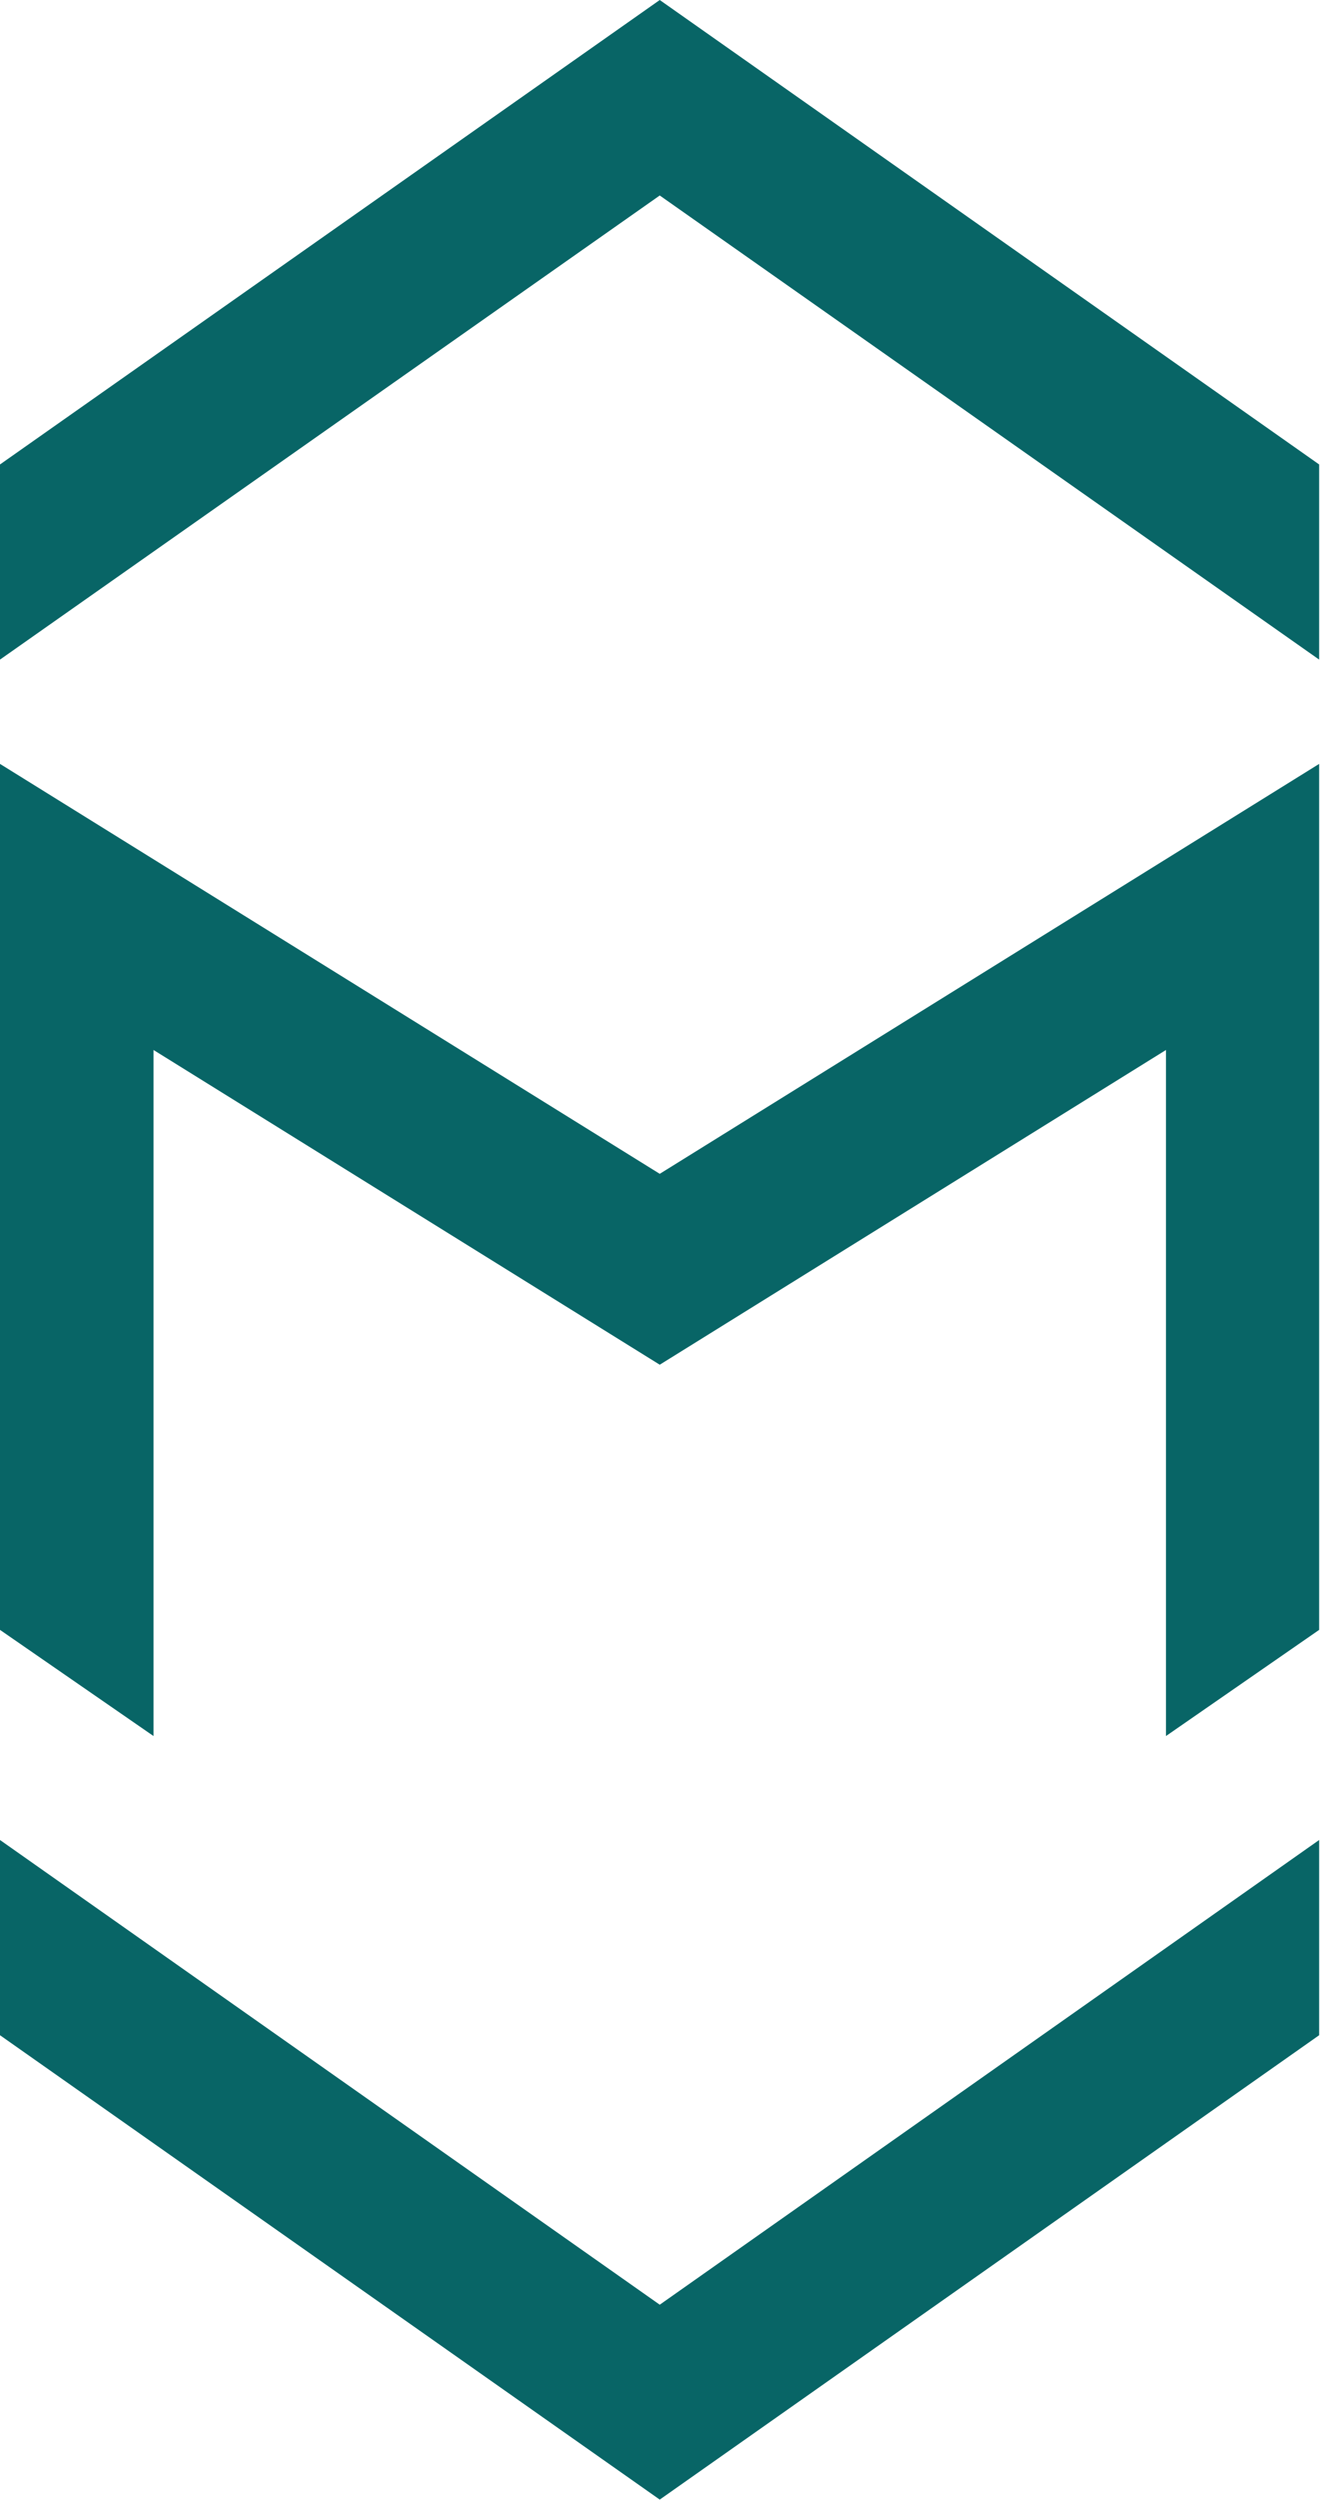
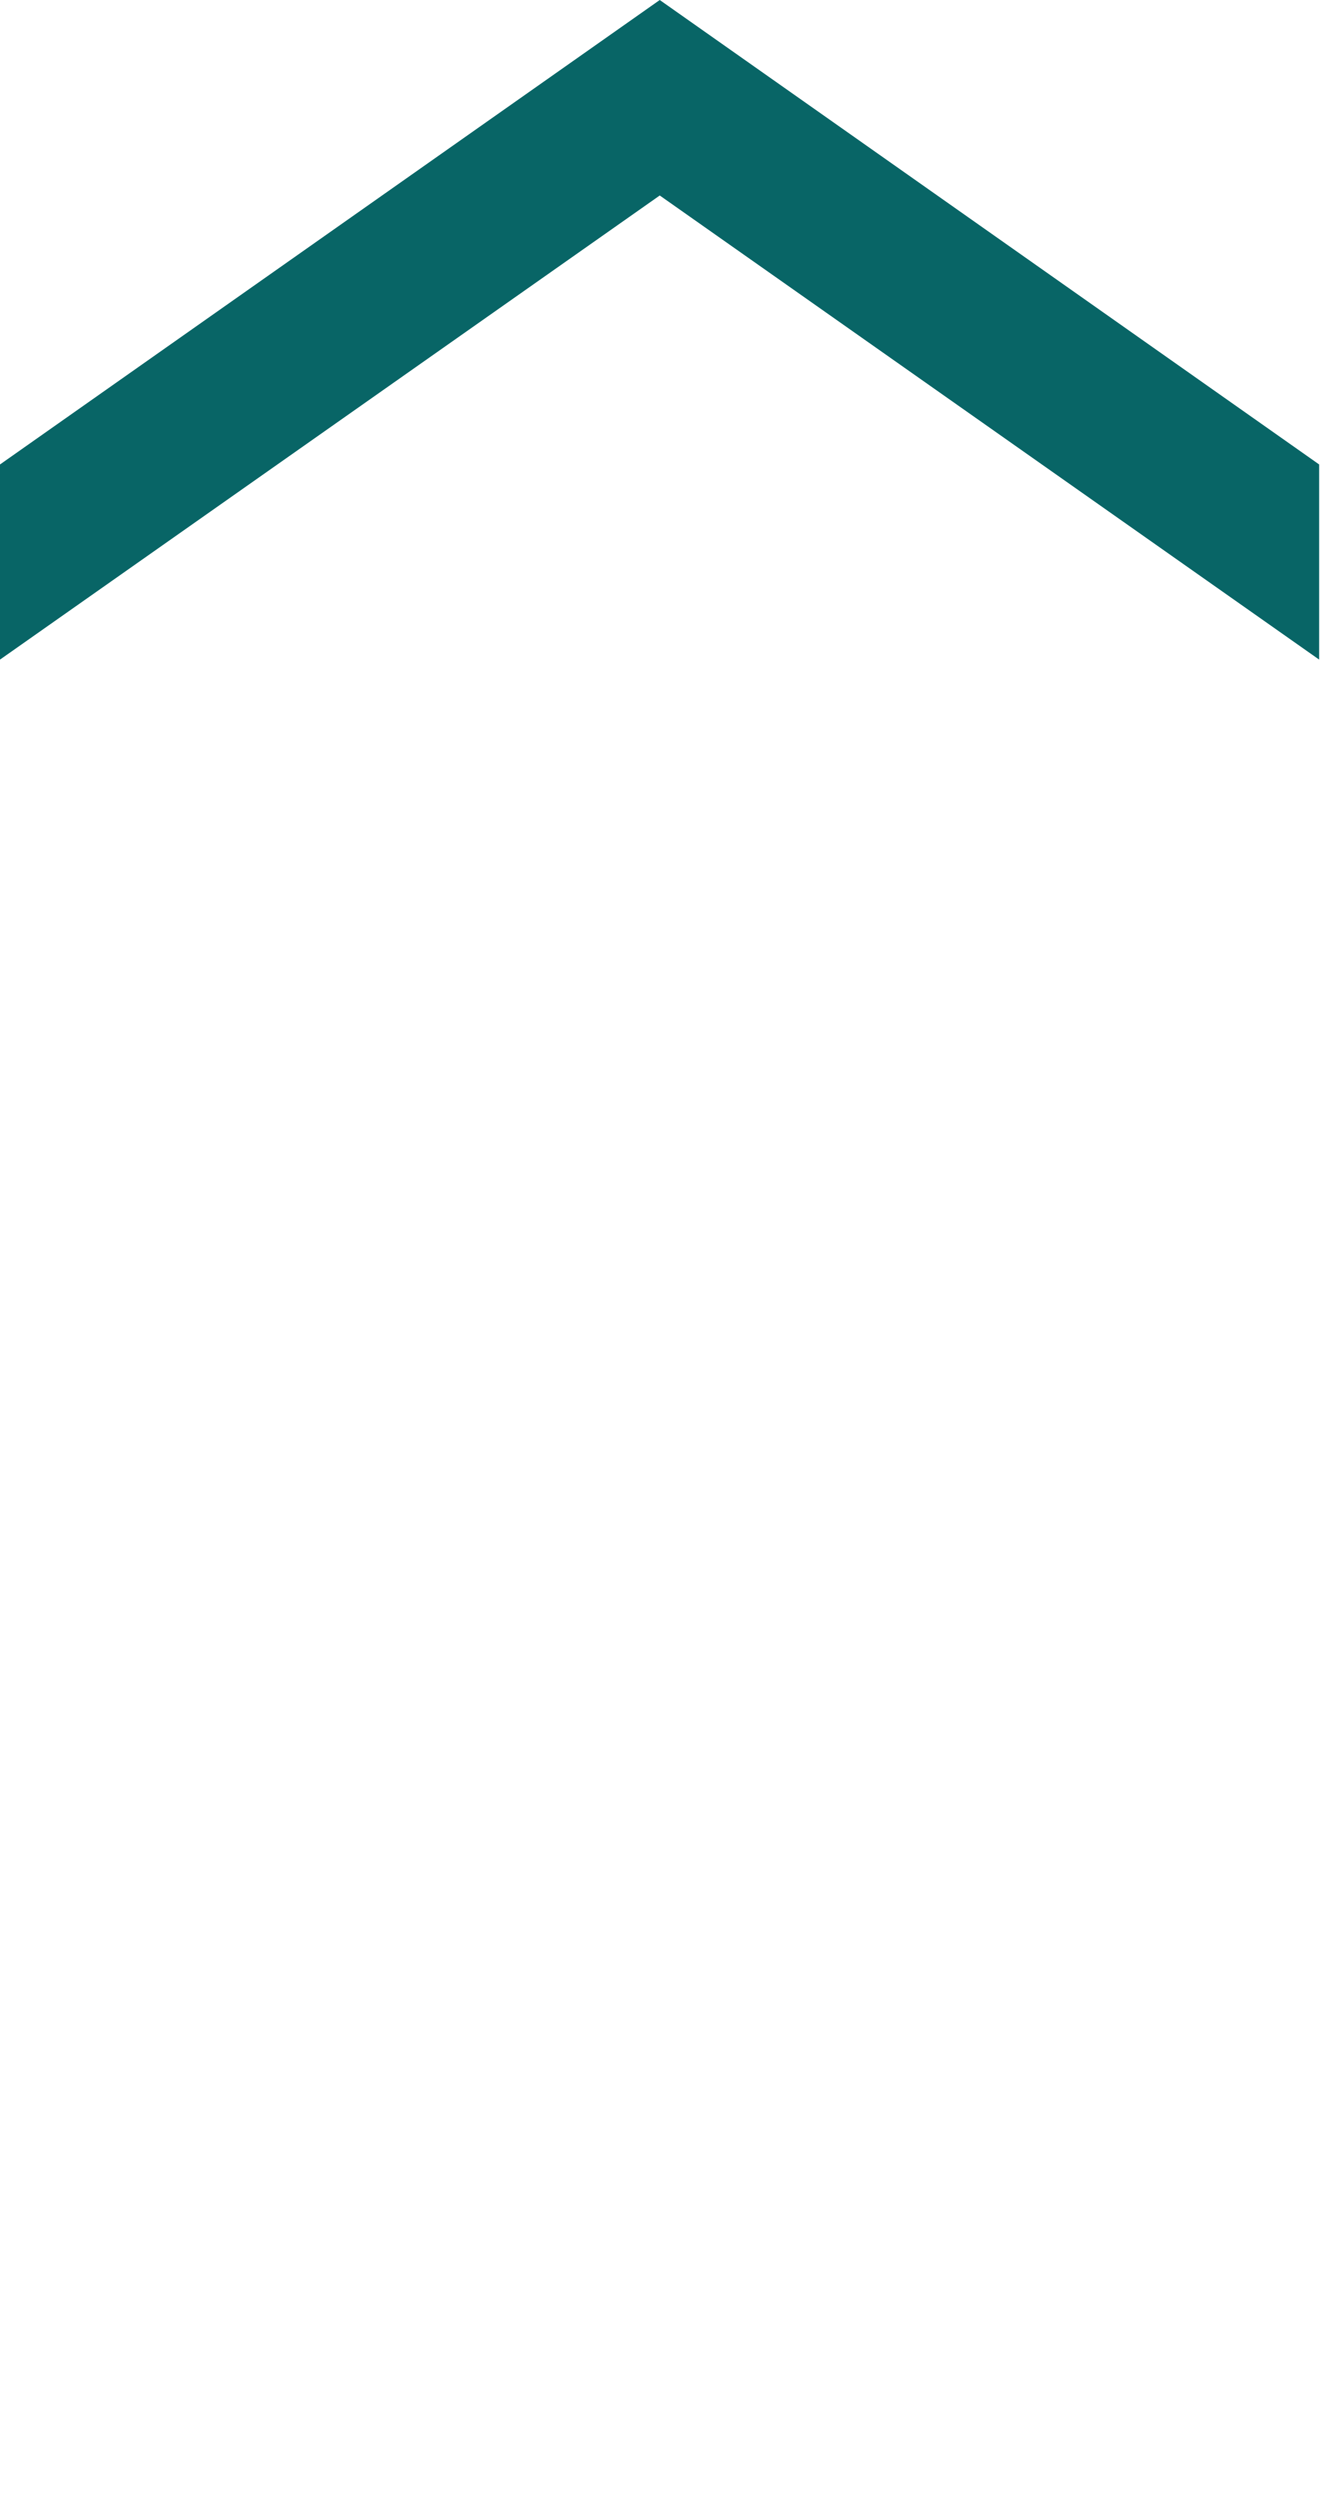
<svg xmlns="http://www.w3.org/2000/svg" version="1.2" viewBox="0 0 1552 2939" width="1552" height="2939">
  <title>MPAC</title>
  <style>
		.s0 { fill: #086566 } 
	</style>
  <path class="s0" d="m775.7 0l-775.7 546v229.4l775.7-545.6 775.3 545.6v-229.4z" />
-   <path class="s0" d="m775.7 2709.3l-775.7-546.3v229.5l775.7 545.9 775.3-545.9v-229.5z" />
-   <path class="s0" d="m775.7 1379.9l-775.7-481.9v1018l180.5 124.8v-806.5l595.2 370 595.2-370v806.5l180.1-124.8v-1018z" />
</svg>